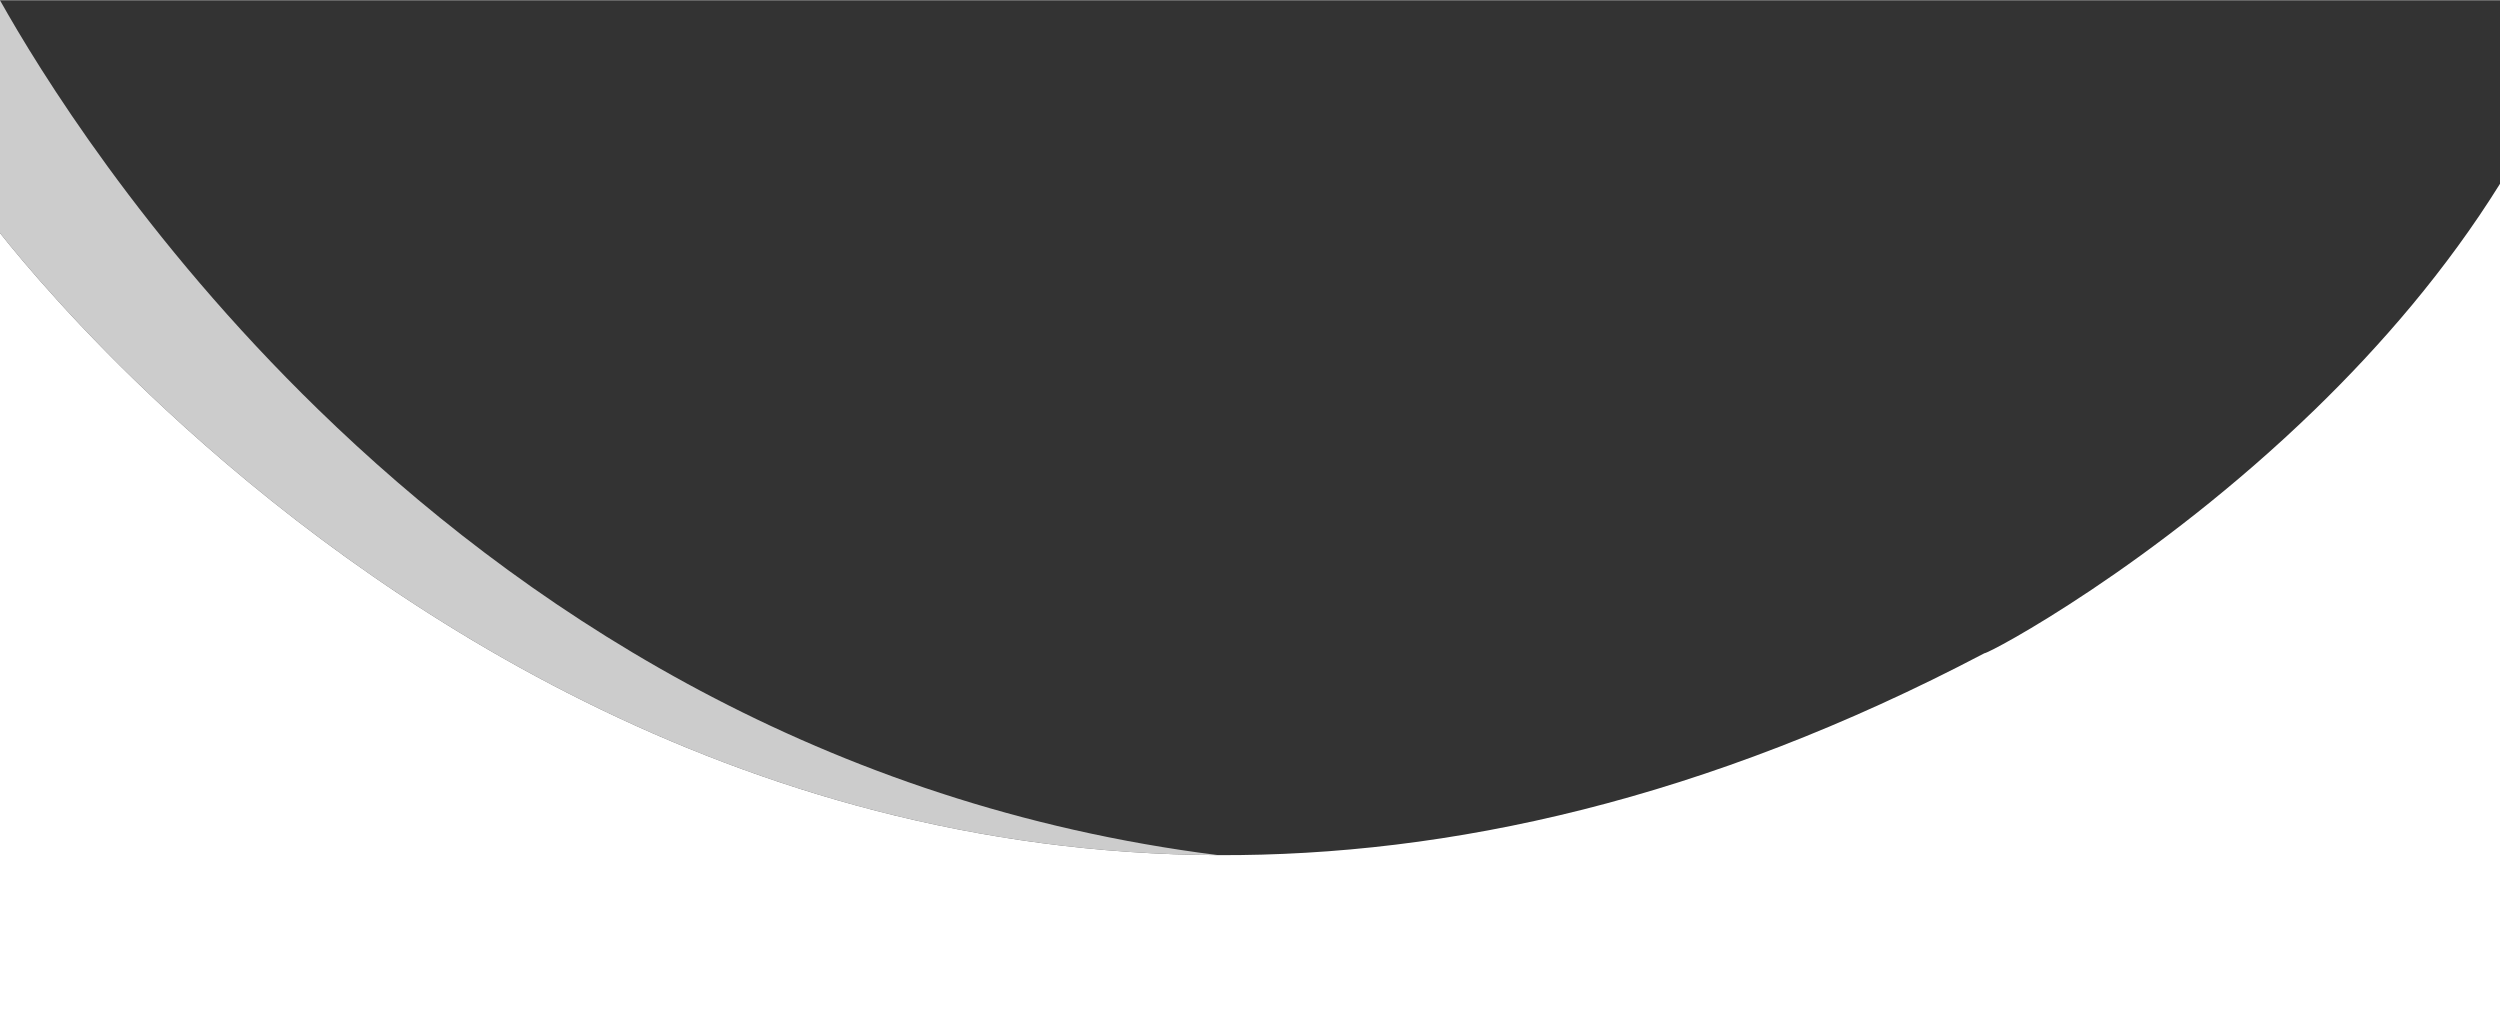
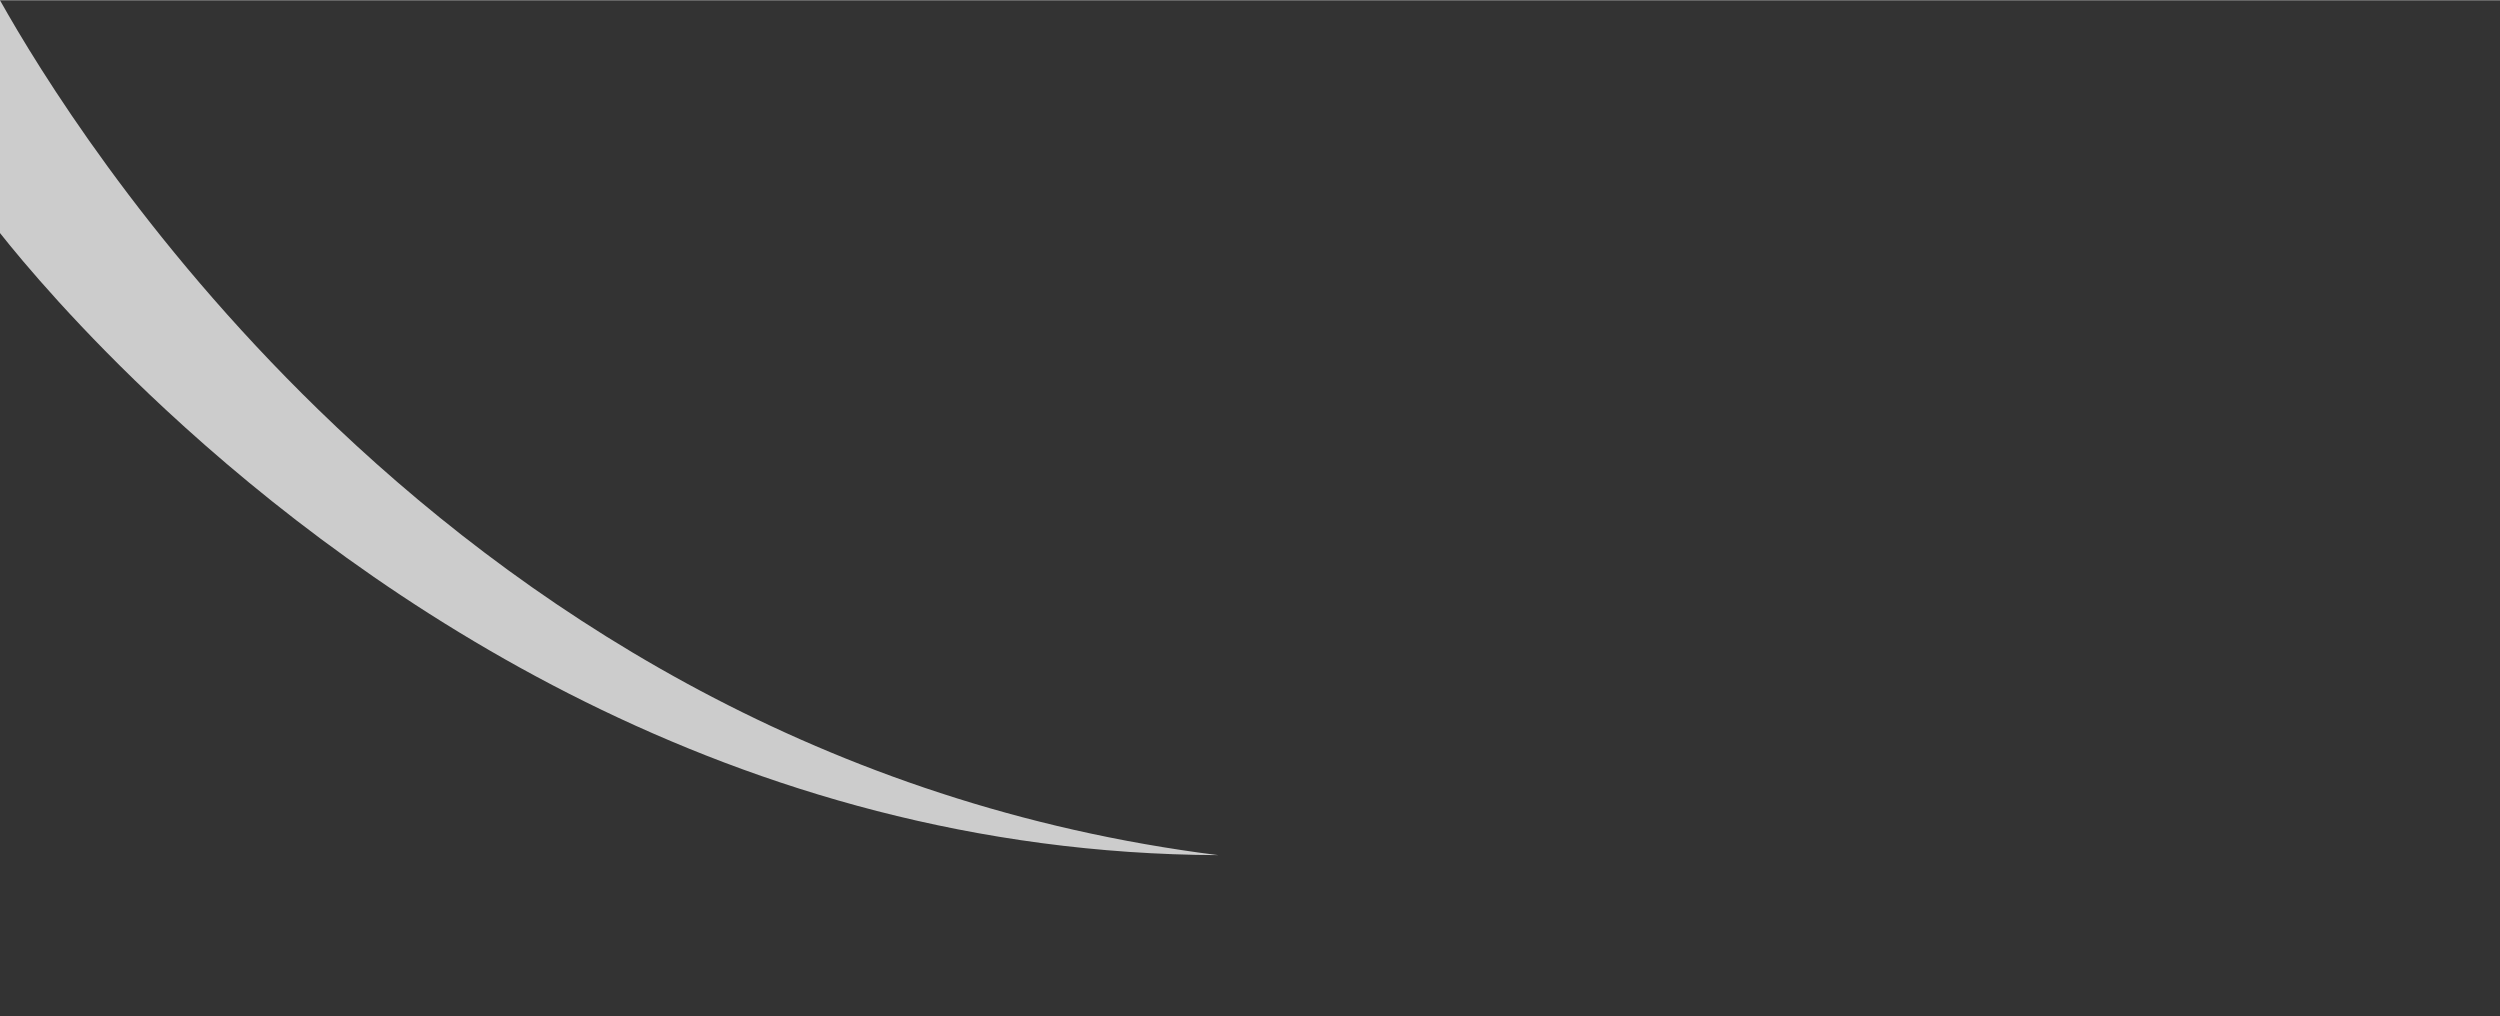
<svg xmlns="http://www.w3.org/2000/svg" data-name="Layer 1" fill="#000000" height="813" preserveAspectRatio="xMidYMid meet" version="1" viewBox="-0.0 1187.4 2000.0 812.6" width="2000" zoomAndPan="magnify">
  <rect x="-0.0" y="1187.4" width="2000.0" height="812.6" fill="#333333" stroke="none" />
  <g id="change1_1">
    <path d="M974.67,1871.31c-389.19-1.52-681.02-206.89-842-356.3-69.59-64.57-114.72-118.7-132.67-141.37v-186.2c30.98,55.2,114.15,190.76,254.8,327.57,158.91,154.59,391.2,310.76,704.39,354.28,5.17.7,10.35,1.41,15.48,2.02Z" fill="#cccccc" />
  </g>
  <g id="change2_1">
-     <path d="M2000,1334.24v665.76H0v-626.35c17.94,22.67,63.07,76.8,132.67,141.37,160.98,149.41,452.81,354.78,842,356.3,183.76.74,389.22-43.98,612.85-161.52,4.28,0,135.76-70.22,264.22-194.78,52.98-51.37,105.46-112.02,148.26-180.78Z" fill="#ffffff" />
-   </g>
+     </g>
</svg>